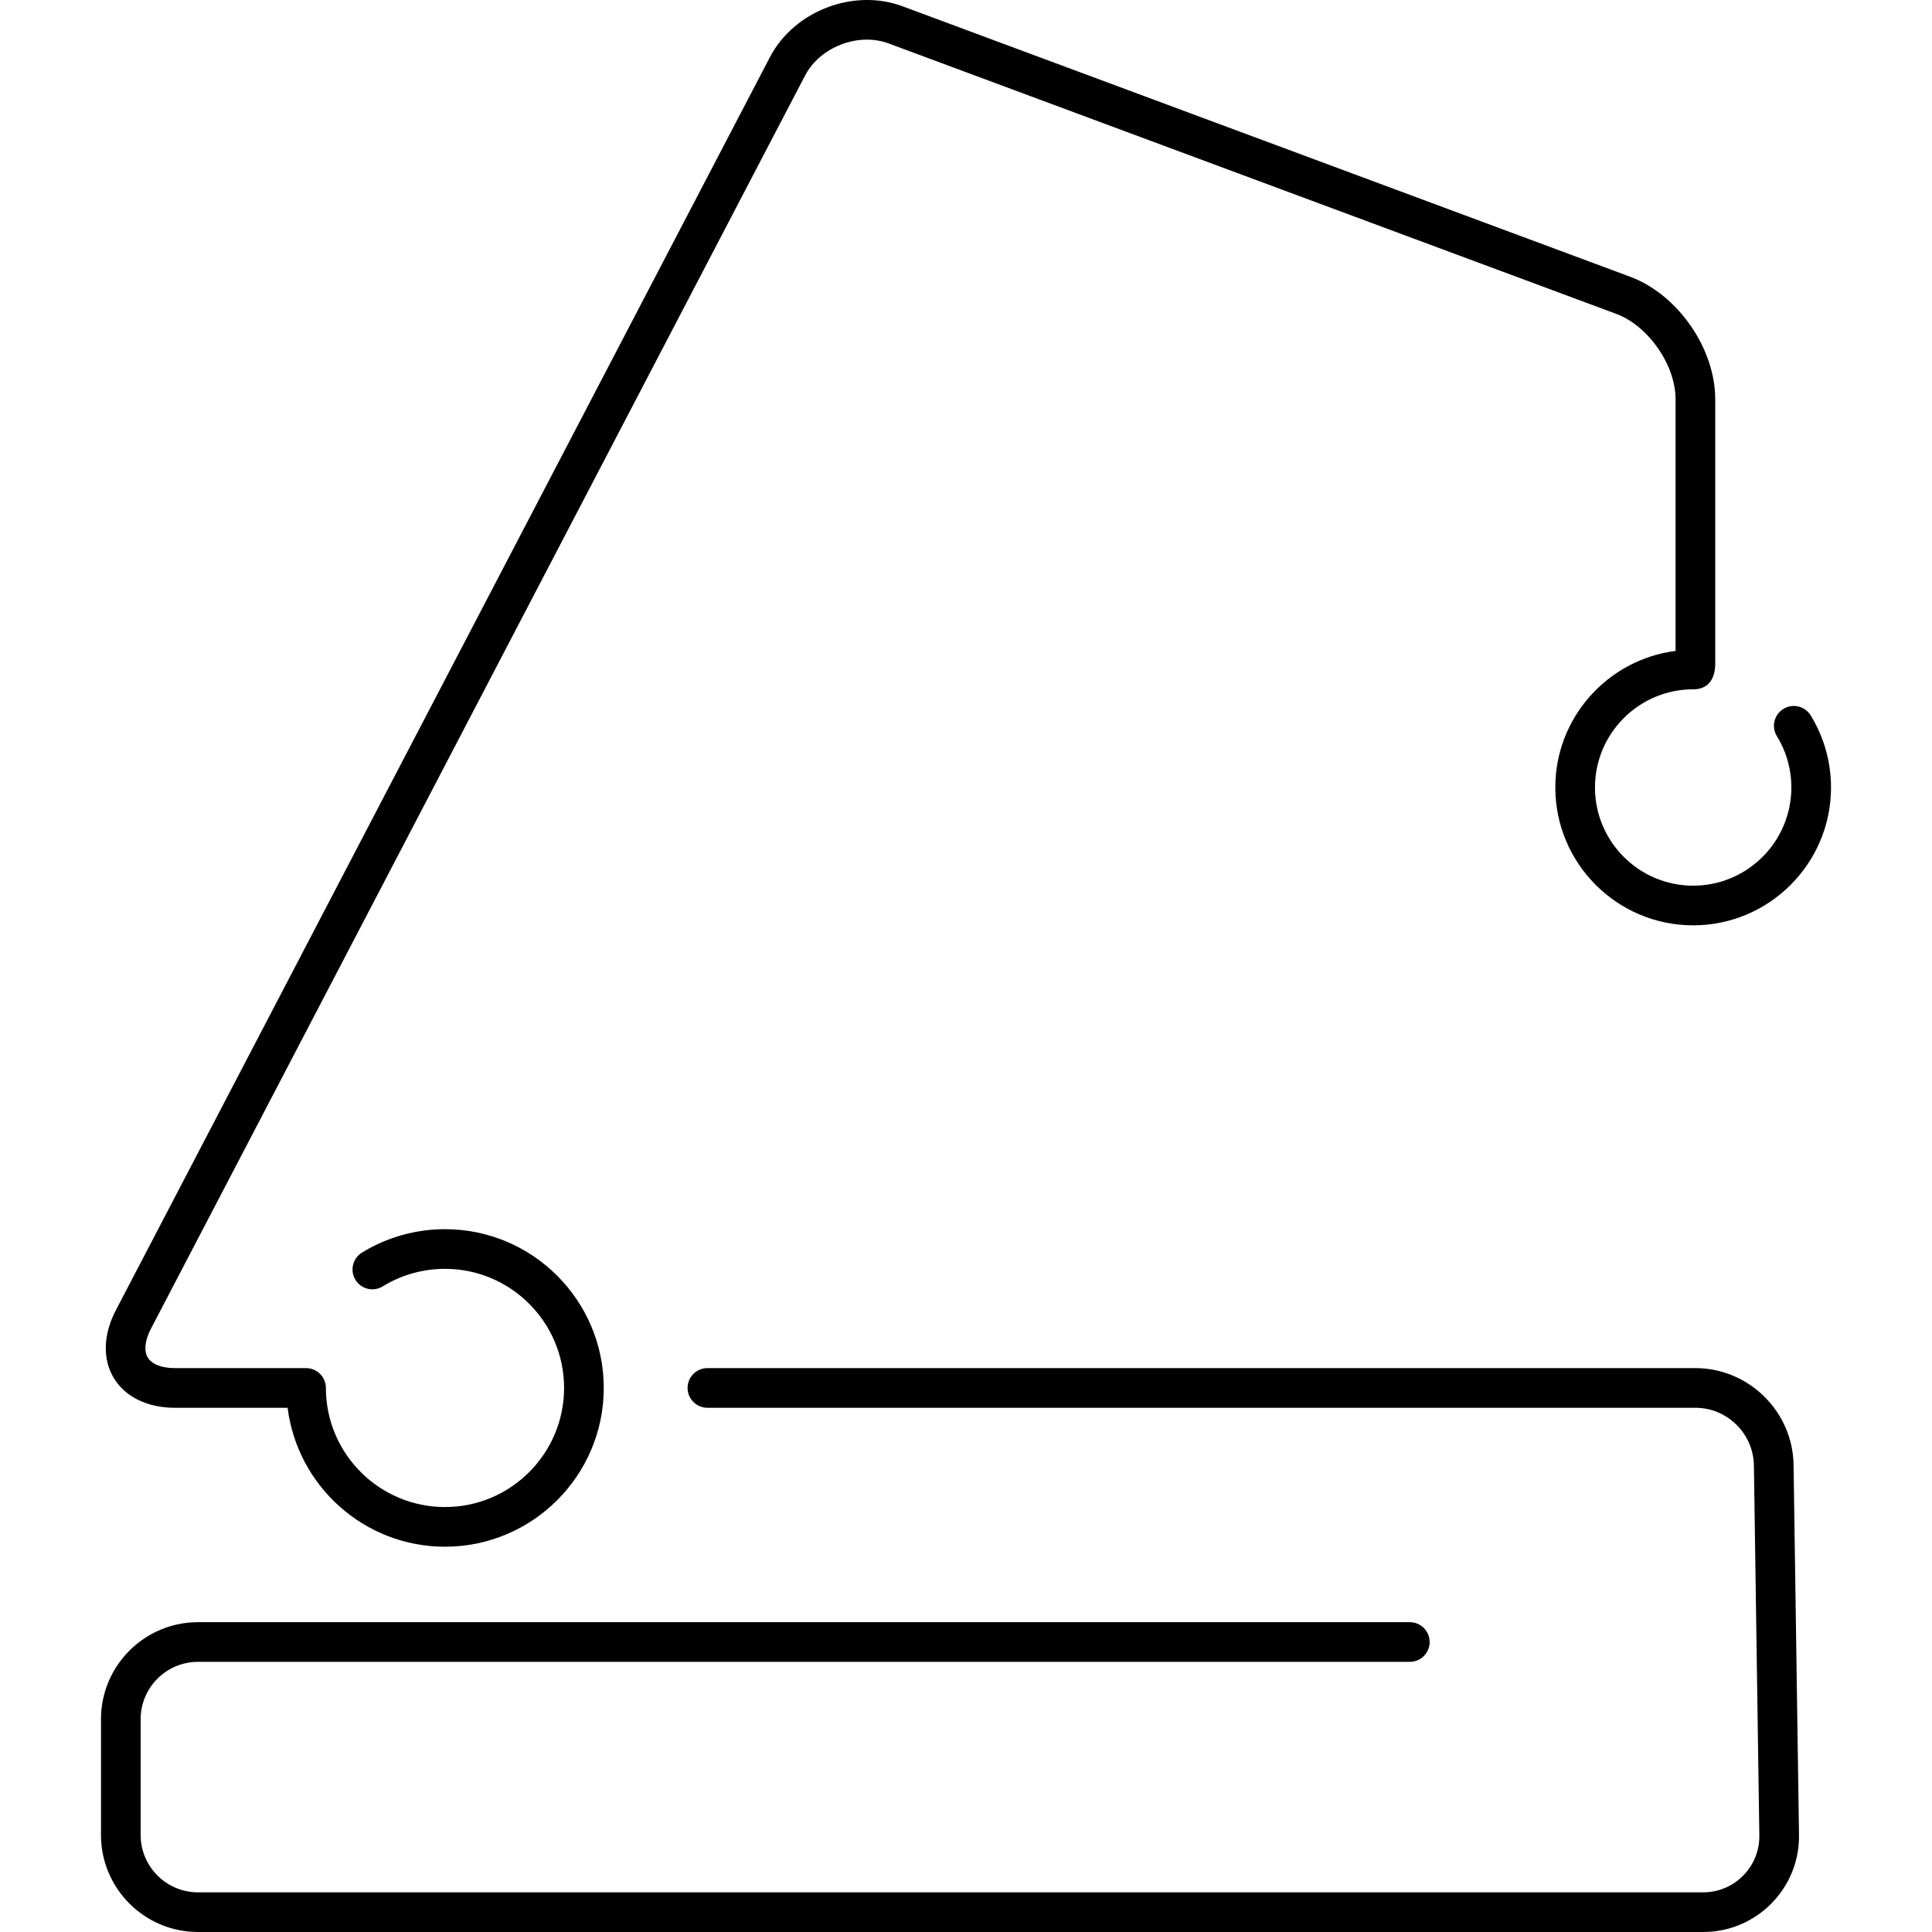
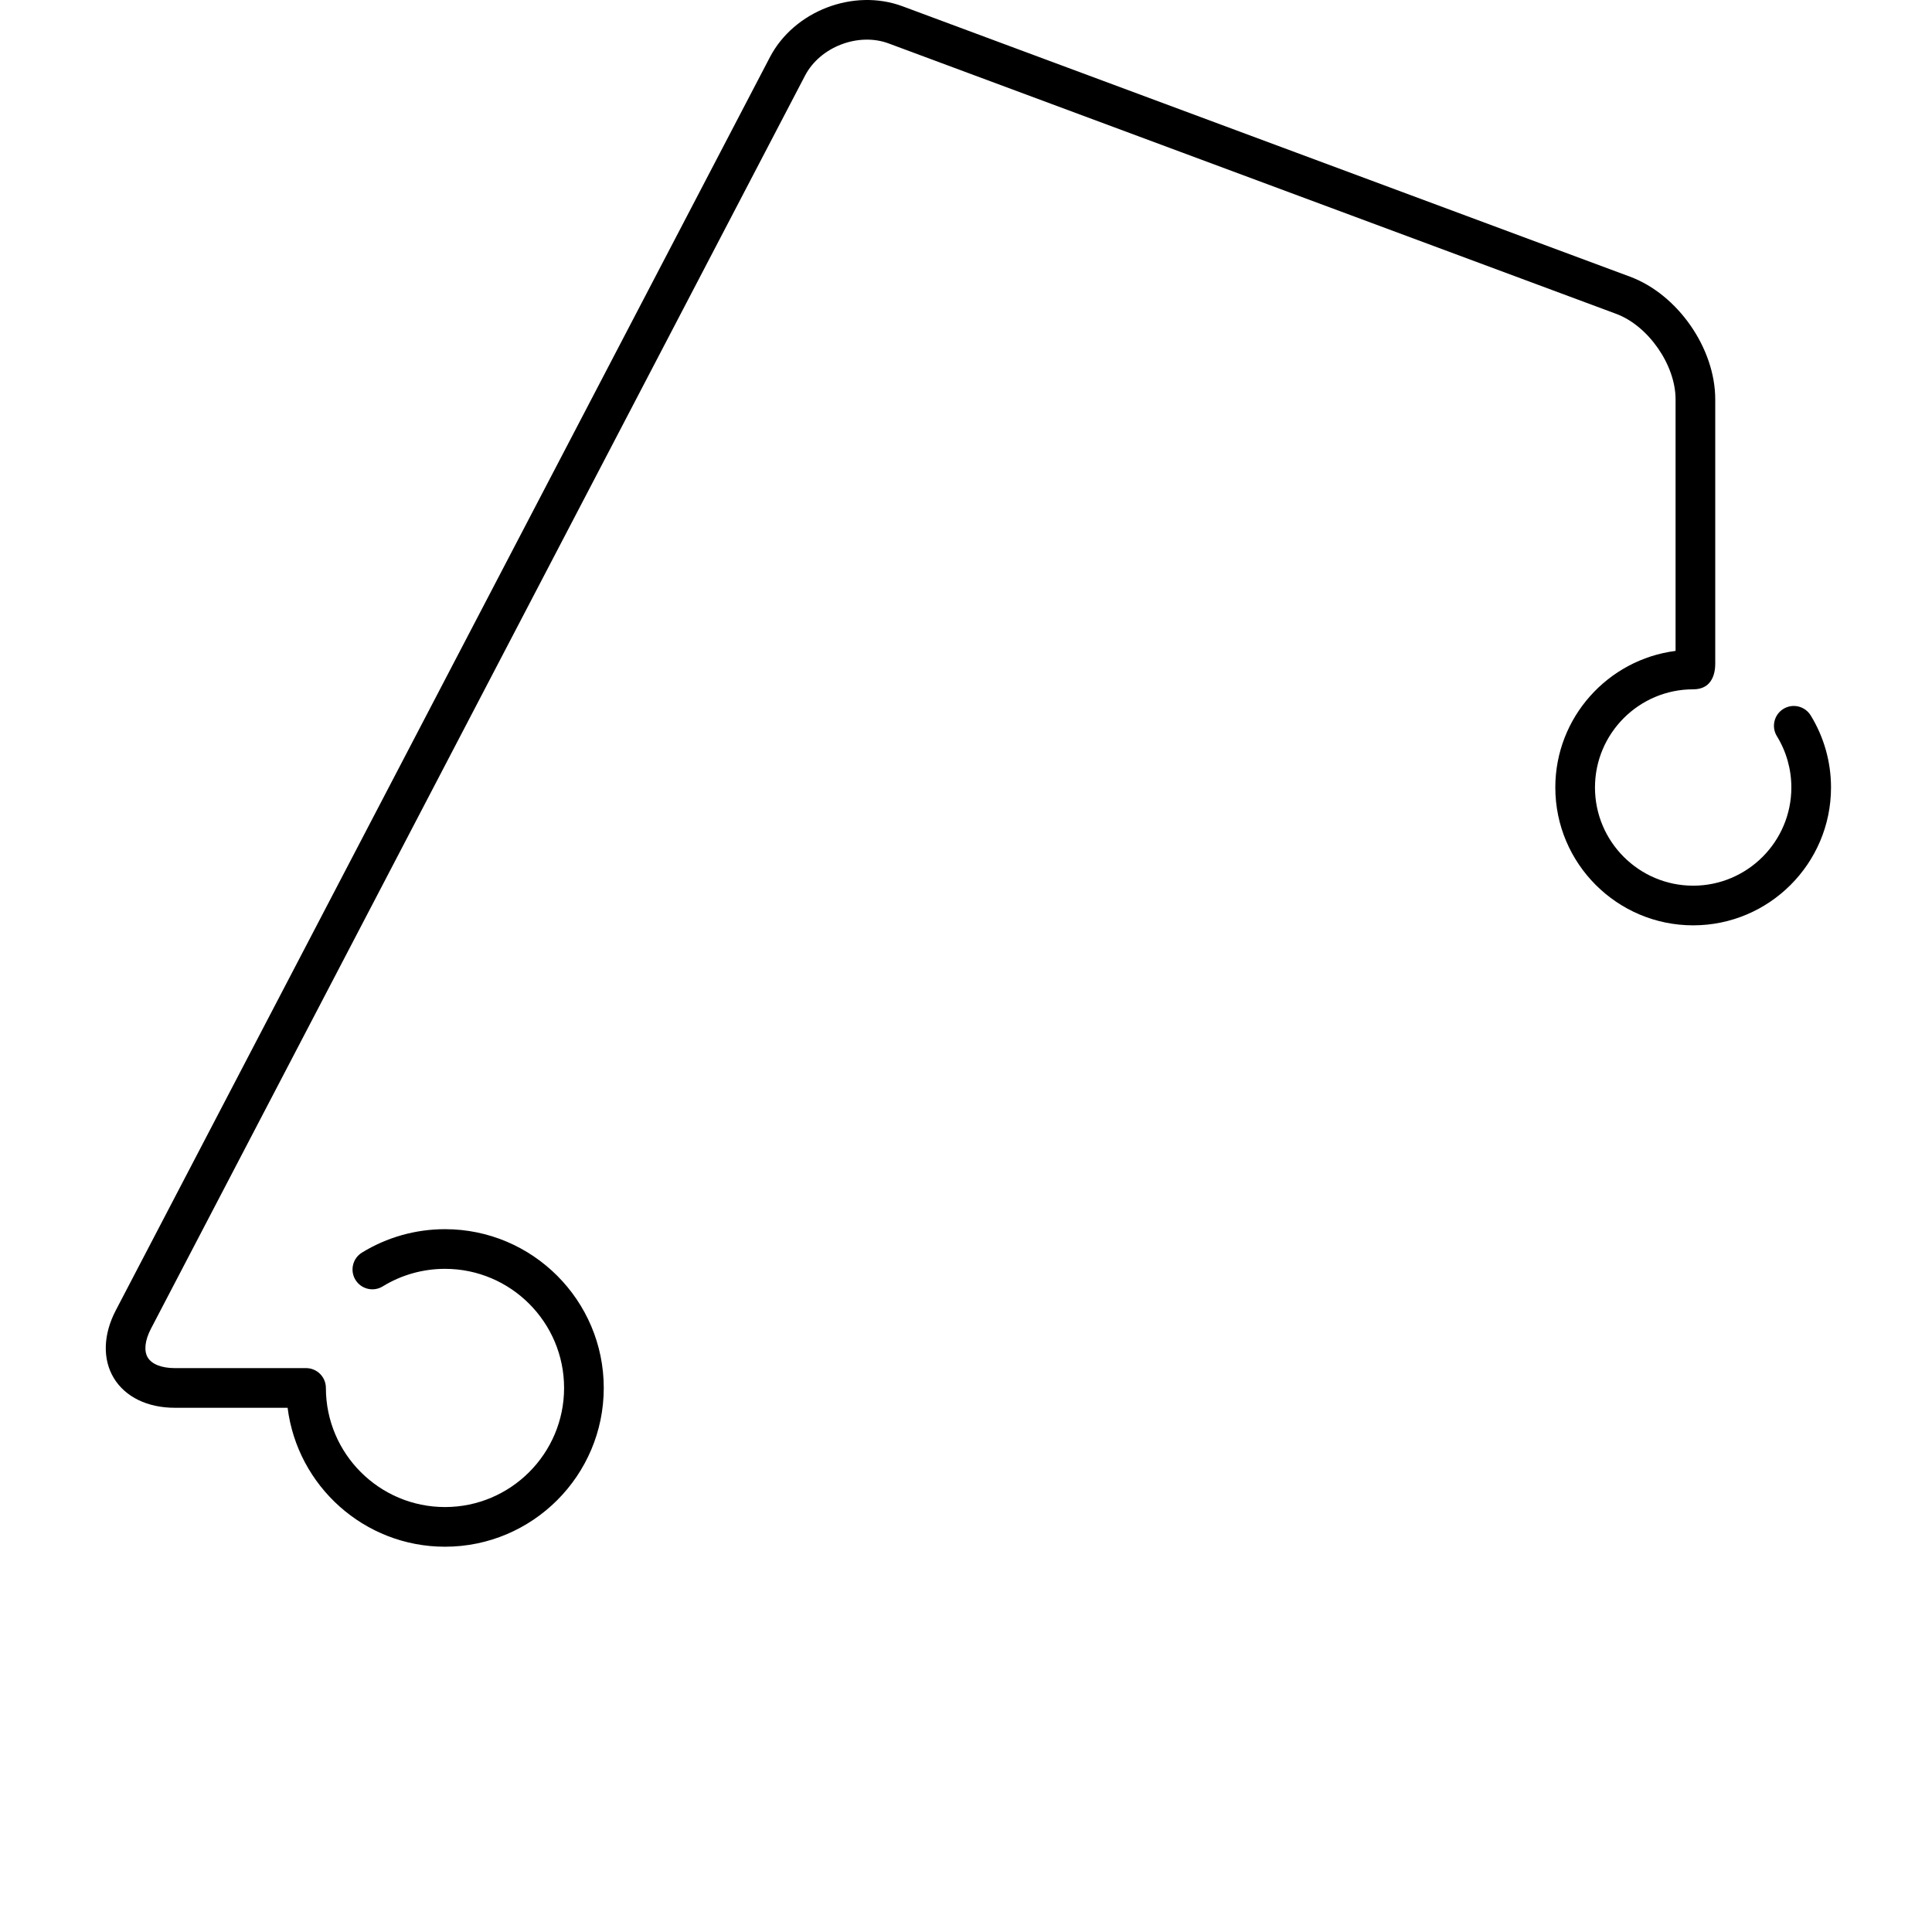
<svg xmlns="http://www.w3.org/2000/svg" fill="#000000" version="1.1" id="Capa_1" width="800px" height="800px" viewBox="0 0 425.846 425.846" xml:space="preserve">
  <g>
    <g>
      <path d="M38.537,310.299h24.856c2.162,17.235,16.879,30.624,34.692,30.624c19.295,0,34.994-15.7,34.994-34.996    c0-19.295-15.699-34.995-34.994-34.995c-6.479,0-12.807,1.783-18.299,5.158c-2.056,1.266-2.7,3.959-1.436,6.013    c1.264,2.059,3.955,2.7,6.013,1.435c4.115-2.527,8.858-3.864,13.721-3.864c14.475,0,26.251,11.776,26.251,26.253    c0,14.475-11.777,26.253-26.251,26.253c-14.477,0-26.253-11.776-26.253-26.253c0-2.415-1.957-4.372-4.372-4.372    c0,0-0.002,0-0.003,0c-0.002,0-0.003,0-0.003,0H38.537c-2.894,0-5.067-0.848-5.962-2.325c-0.896-1.476-0.642-3.796,0.699-6.365    L177.45,16.654c3.3-6.323,11.737-9.565,18.421-7.08l160.355,59.6c7.1,2.64,13.098,11.268,13.098,18.842v55.453    c-14.924,1.913-26.506,14.67-26.506,30.107c0,16.755,13.629,30.385,30.383,30.385s30.387-13.632,30.387-30.387    c0-5.623-1.551-11.117-4.482-15.887c-1.268-2.055-3.957-2.7-6.014-1.434c-2.057,1.264-2.699,3.957-1.434,6.013    c2.086,3.393,3.188,7.302,3.188,11.308c0,11.936-9.711,21.644-21.645,21.644c-11.932,0-21.641-9.708-21.641-21.642    c0-11.932,9.709-21.641,21.643-21.641c5.164,0,4.865-5.331,4.865-6.073V88.016c0-11.243-8.258-23.12-18.797-27.036L198.917,1.378    c-10.787-4.009-23.894,1.03-29.218,11.231L25.522,288.822c-2.788,5.341-2.943,10.785-0.427,14.94    C27.614,307.917,32.513,310.299,38.537,310.299z" />
-       <path d="M373.695,301.554H155.929c-2.415,0-4.372,1.959-4.372,4.372c0,2.414,1.957,4.371,4.372,4.371h217.766    c7.008,0,12.789,5.7,12.895,12.705l1.199,81.527c0.051,3.345-1.215,6.499-3.561,8.879c-2.348,2.384-5.482,3.695-8.83,3.695H43.643    c-6.971,0-12.642-5.671-12.642-12.641V378.94c0-6.968,5.671-12.641,12.642-12.641h267.105c2.414,0,4.371-1.956,4.371-4.371    s-1.957-4.371-4.371-4.371H43.643c-11.792,0-21.385,9.591-21.385,21.383v25.522c0,11.79,9.592,21.383,21.385,21.383h331.756    c5.707,0,11.053-2.238,15.057-6.3c4.002-4.062,6.16-9.44,6.076-15.145l-1.199-81.527    C395.158,311.119,385.453,301.554,373.695,301.554z" />
    </g>
  </g>
</svg>